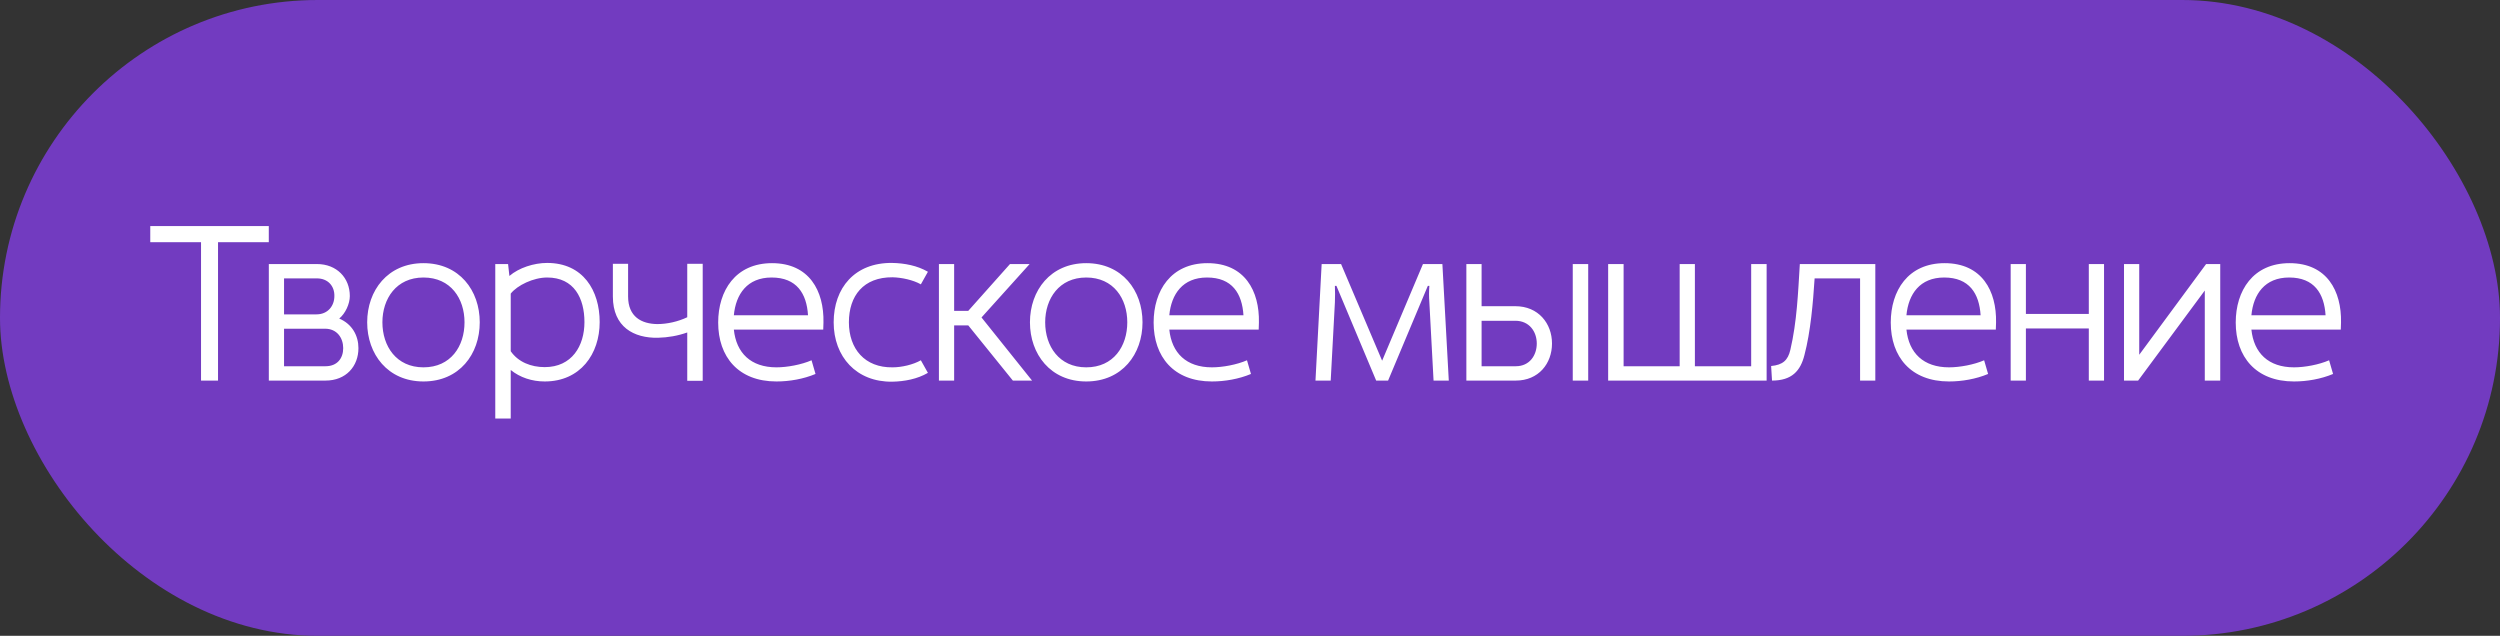
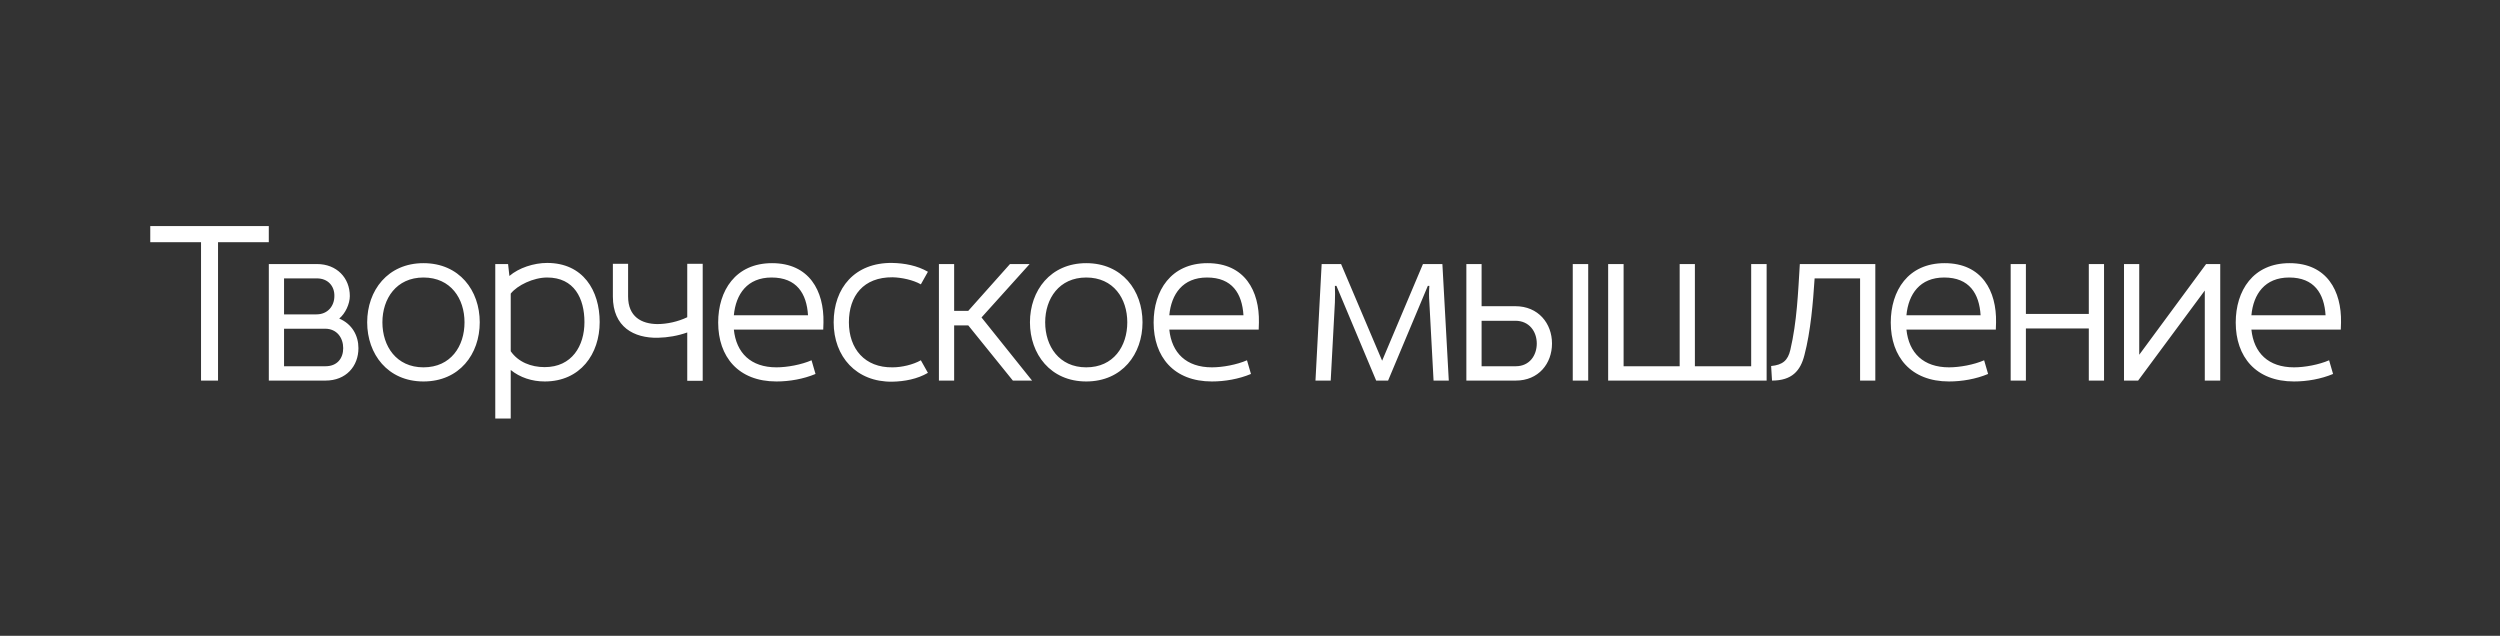
<svg xmlns="http://www.w3.org/2000/svg" width="1097" height="279" viewBox="0 0 1097 279" fill="none">
  <rect x="0" y="0" width="1097" height="279" fill="#333333" stroke="none" />
-   <rect width="1097" height="279" rx="139.5" fill="#723BC0" />
  <path d="M88.213 167V106.273H65.937V99.203H117.947V106.273H95.671V167H88.213ZM117.958 167V115.862H139.071C147.788 115.862 153.503 121.963 153.503 129.905C153.503 133.295 151.566 137.557 148.854 139.784C154.568 142.206 157.28 147.339 157.28 152.763C157.28 160.705 151.856 167 142.849 167H117.958ZM124.64 160.705H142.849C147.982 160.705 150.597 157.218 150.597 152.763C150.597 148.307 147.885 144.24 142.655 144.24H124.64V160.705ZM124.64 137.944H138.878C143.817 137.944 146.723 134.264 146.723 129.905C146.82 125.547 143.914 122.157 139.071 122.157H124.64V137.944ZM185.815 161.189C197.825 161.189 203.83 151.891 203.83 141.431C203.83 131.068 197.825 121.77 185.815 121.77C173.902 121.77 167.8 131.068 167.8 141.431C167.8 151.891 173.902 161.189 185.815 161.189ZM185.815 167.387C170.125 167.387 161.118 155.378 161.118 141.431C161.118 127.484 170.125 115.474 185.815 115.474C201.602 115.474 210.513 127.484 210.513 141.431C210.513 155.378 201.602 167.387 185.815 167.387ZM239.021 161.092C250.934 161.092 256.455 151.794 256.455 141.334C256.455 130.971 252 121.77 240.087 121.77C234.082 121.77 227.012 125.16 224.106 128.84V154.119C227.399 158.864 233.016 161.092 239.021 161.092ZM217.326 183.659V115.862H222.944L223.525 121.092C227.69 117.508 234.276 115.377 240.087 115.377C255.874 115.377 263.138 127.484 263.138 141.334C263.138 155.281 254.711 167.387 239.021 167.387C233.404 167.387 228.174 165.644 224.106 162.351V183.659H217.326ZM301.566 167.097V145.886C297.498 147.339 293.043 148.114 288.685 148.211C278.225 148.404 268.927 143.562 268.927 130.099V115.765H275.61V130.099C275.61 139.01 281.518 142.109 288.394 142.206C292.753 142.206 297.498 141.14 301.566 139.203V115.765H308.346V167.097H301.566ZM322.013 138.332H354.555C353.974 128.84 349.616 121.77 338.575 121.77C327.921 121.77 322.884 129.034 322.013 138.332ZM340.705 167.387C323.95 167.387 315.136 156.54 315.136 141.528C315.136 127.581 322.691 115.474 338.768 115.474C355.136 115.474 361.626 127.678 361.335 141.528L361.238 144.627H322.013C323.078 154.893 329.47 161.189 340.705 161.189C345.451 161.189 351.65 160.027 356.105 158.09L357.848 164.094C352.521 166.322 346.42 167.387 340.705 167.387ZM391.48 167.484C375.79 167.678 365.814 156.54 365.814 141.431C365.814 126.322 375.112 115.184 391.48 115.377C396.903 115.474 402.521 116.54 407.17 119.252L404.071 124.772C400.681 122.835 395.644 121.77 391.673 121.673C378.889 121.576 372.497 129.809 372.497 141.431C372.497 153.053 379.47 161.383 391.673 161.189C395.644 161.189 400.681 160.027 404.071 158.09L407.17 163.61C402.521 166.322 396.903 167.387 391.48 167.484ZM411.997 167V115.862H418.679V136.395H424.878L443.183 115.862H451.803L430.689 139.3L452.868 167H444.442L424.878 142.787H418.679V167H411.997ZM476.638 161.189C488.648 161.189 494.653 151.891 494.653 141.431C494.653 131.068 488.648 121.77 476.638 121.77C464.725 121.77 458.624 131.068 458.624 141.431C458.624 151.891 464.725 161.189 476.638 161.189ZM476.638 167.387C460.948 167.387 451.941 155.378 451.941 141.431C451.941 127.484 460.948 115.474 476.638 115.474C492.425 115.474 501.336 127.484 501.336 141.431C501.336 155.378 492.425 167.387 476.638 167.387ZM513.089 138.332H545.631C545.05 128.84 540.692 121.77 529.651 121.77C518.997 121.77 513.961 129.034 513.089 138.332ZM531.781 167.387C515.026 167.387 506.212 156.54 506.212 141.528C506.212 127.581 513.767 115.474 529.844 115.474C546.213 115.474 552.702 127.678 552.411 141.528L552.314 144.627H513.089C514.154 154.893 520.547 161.189 531.781 161.189C536.527 161.189 542.726 160.027 547.181 158.09L548.924 164.094C543.598 166.322 537.496 167.387 531.781 167.387ZM577.229 167L579.941 115.862H588.464L606.478 158.283L624.396 115.862H632.919L635.728 167H629.045L627.205 132.714C627.011 130.293 627.011 127.871 627.205 125.45H626.527L609.093 167H603.863L586.43 125.45H585.752C585.849 127.871 585.849 130.293 585.752 132.714L583.912 167H577.229ZM650.123 160.705H665.136C671.141 160.705 674.337 155.959 674.337 150.729C674.337 145.499 671.044 140.753 664.942 140.753H650.123V160.705ZM643.441 167V115.862H650.123V134.361H664.942C675.015 134.361 681.02 141.915 681.02 150.729C681.02 159.542 675.112 167 665.136 167H643.441ZM690.124 167V115.862H696.903V167H690.124ZM705.657 167V115.862H712.437V160.705H737.037V115.862H743.72V160.705H768.418V115.862H775.197V167H705.657ZM777.561 167L777.173 160.608C782.306 160.123 784.534 158.09 785.599 153.537C788.505 141.14 788.989 128.453 789.764 115.862H822.888V167H816.205V122.157H796.253C795.575 132.617 794.51 145.499 791.798 155.765C790.055 162.738 786.277 167 777.561 167ZM836.543 138.332H869.086C868.505 128.84 864.146 121.77 853.105 121.77C842.451 121.77 837.415 129.034 836.543 138.332ZM855.236 167.387C838.48 167.387 829.667 156.54 829.667 141.528C829.667 127.581 837.221 115.474 853.299 115.474C869.667 115.474 876.156 127.678 875.865 141.528L875.768 144.627H836.543C837.608 154.893 844.001 161.189 855.236 161.189C859.981 161.189 866.18 160.027 870.635 158.09L872.379 164.094C867.052 166.322 860.95 167.387 855.236 167.387ZM882.281 167V115.862H888.964V137.75H916.567V115.862H923.25V167H916.567V144.143H888.964V167H882.281ZM932.013 167V115.862H938.696V155.668L968.042 115.862H974.241V167H967.461V127.484L938.211 167H932.013ZM987.913 138.332H1020.46C1019.87 128.84 1015.52 121.77 1004.48 121.77C993.821 121.77 988.785 129.034 987.913 138.332ZM1006.61 167.387C989.85 167.387 981.037 156.54 981.037 141.528C981.037 127.581 988.591 115.474 1004.67 115.474C1021.04 115.474 1027.53 127.678 1027.24 141.528L1027.14 144.627H987.913C988.979 154.893 995.371 161.189 1006.61 161.189C1011.35 161.189 1017.55 160.027 1022.01 158.09L1023.75 164.094C1018.42 166.322 1012.32 167.387 1006.61 167.387Z" fill="white" />
</svg>